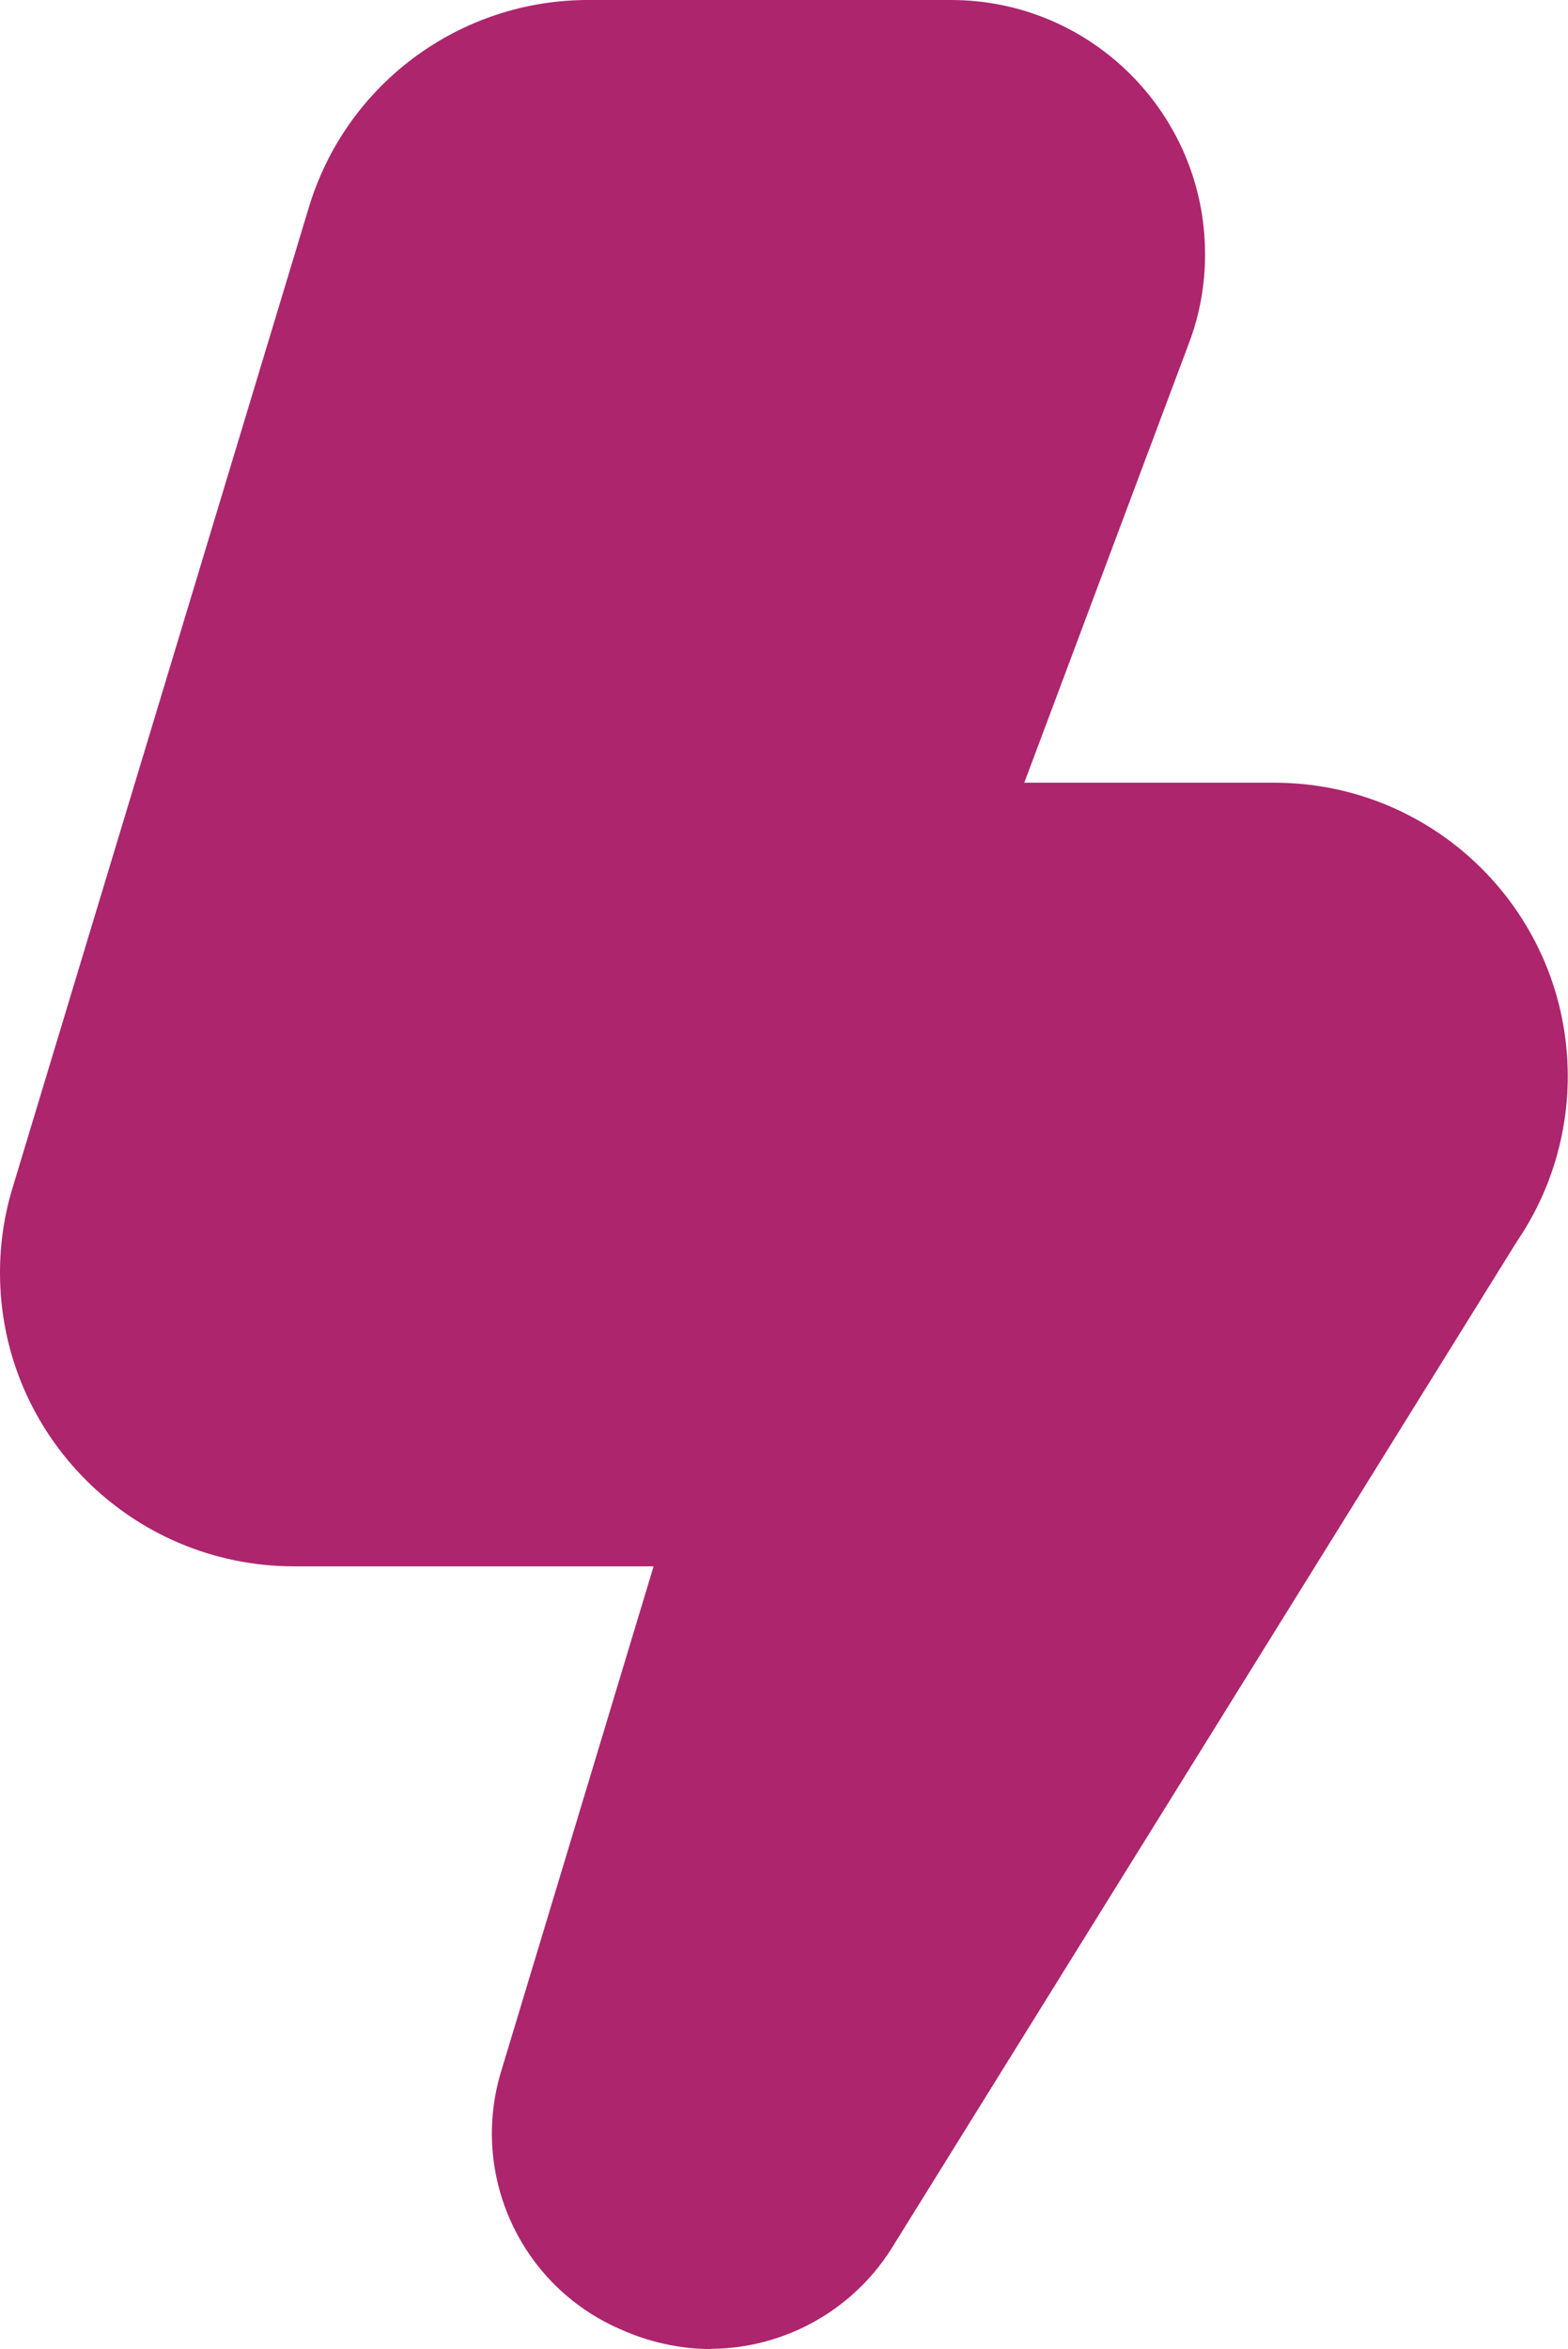
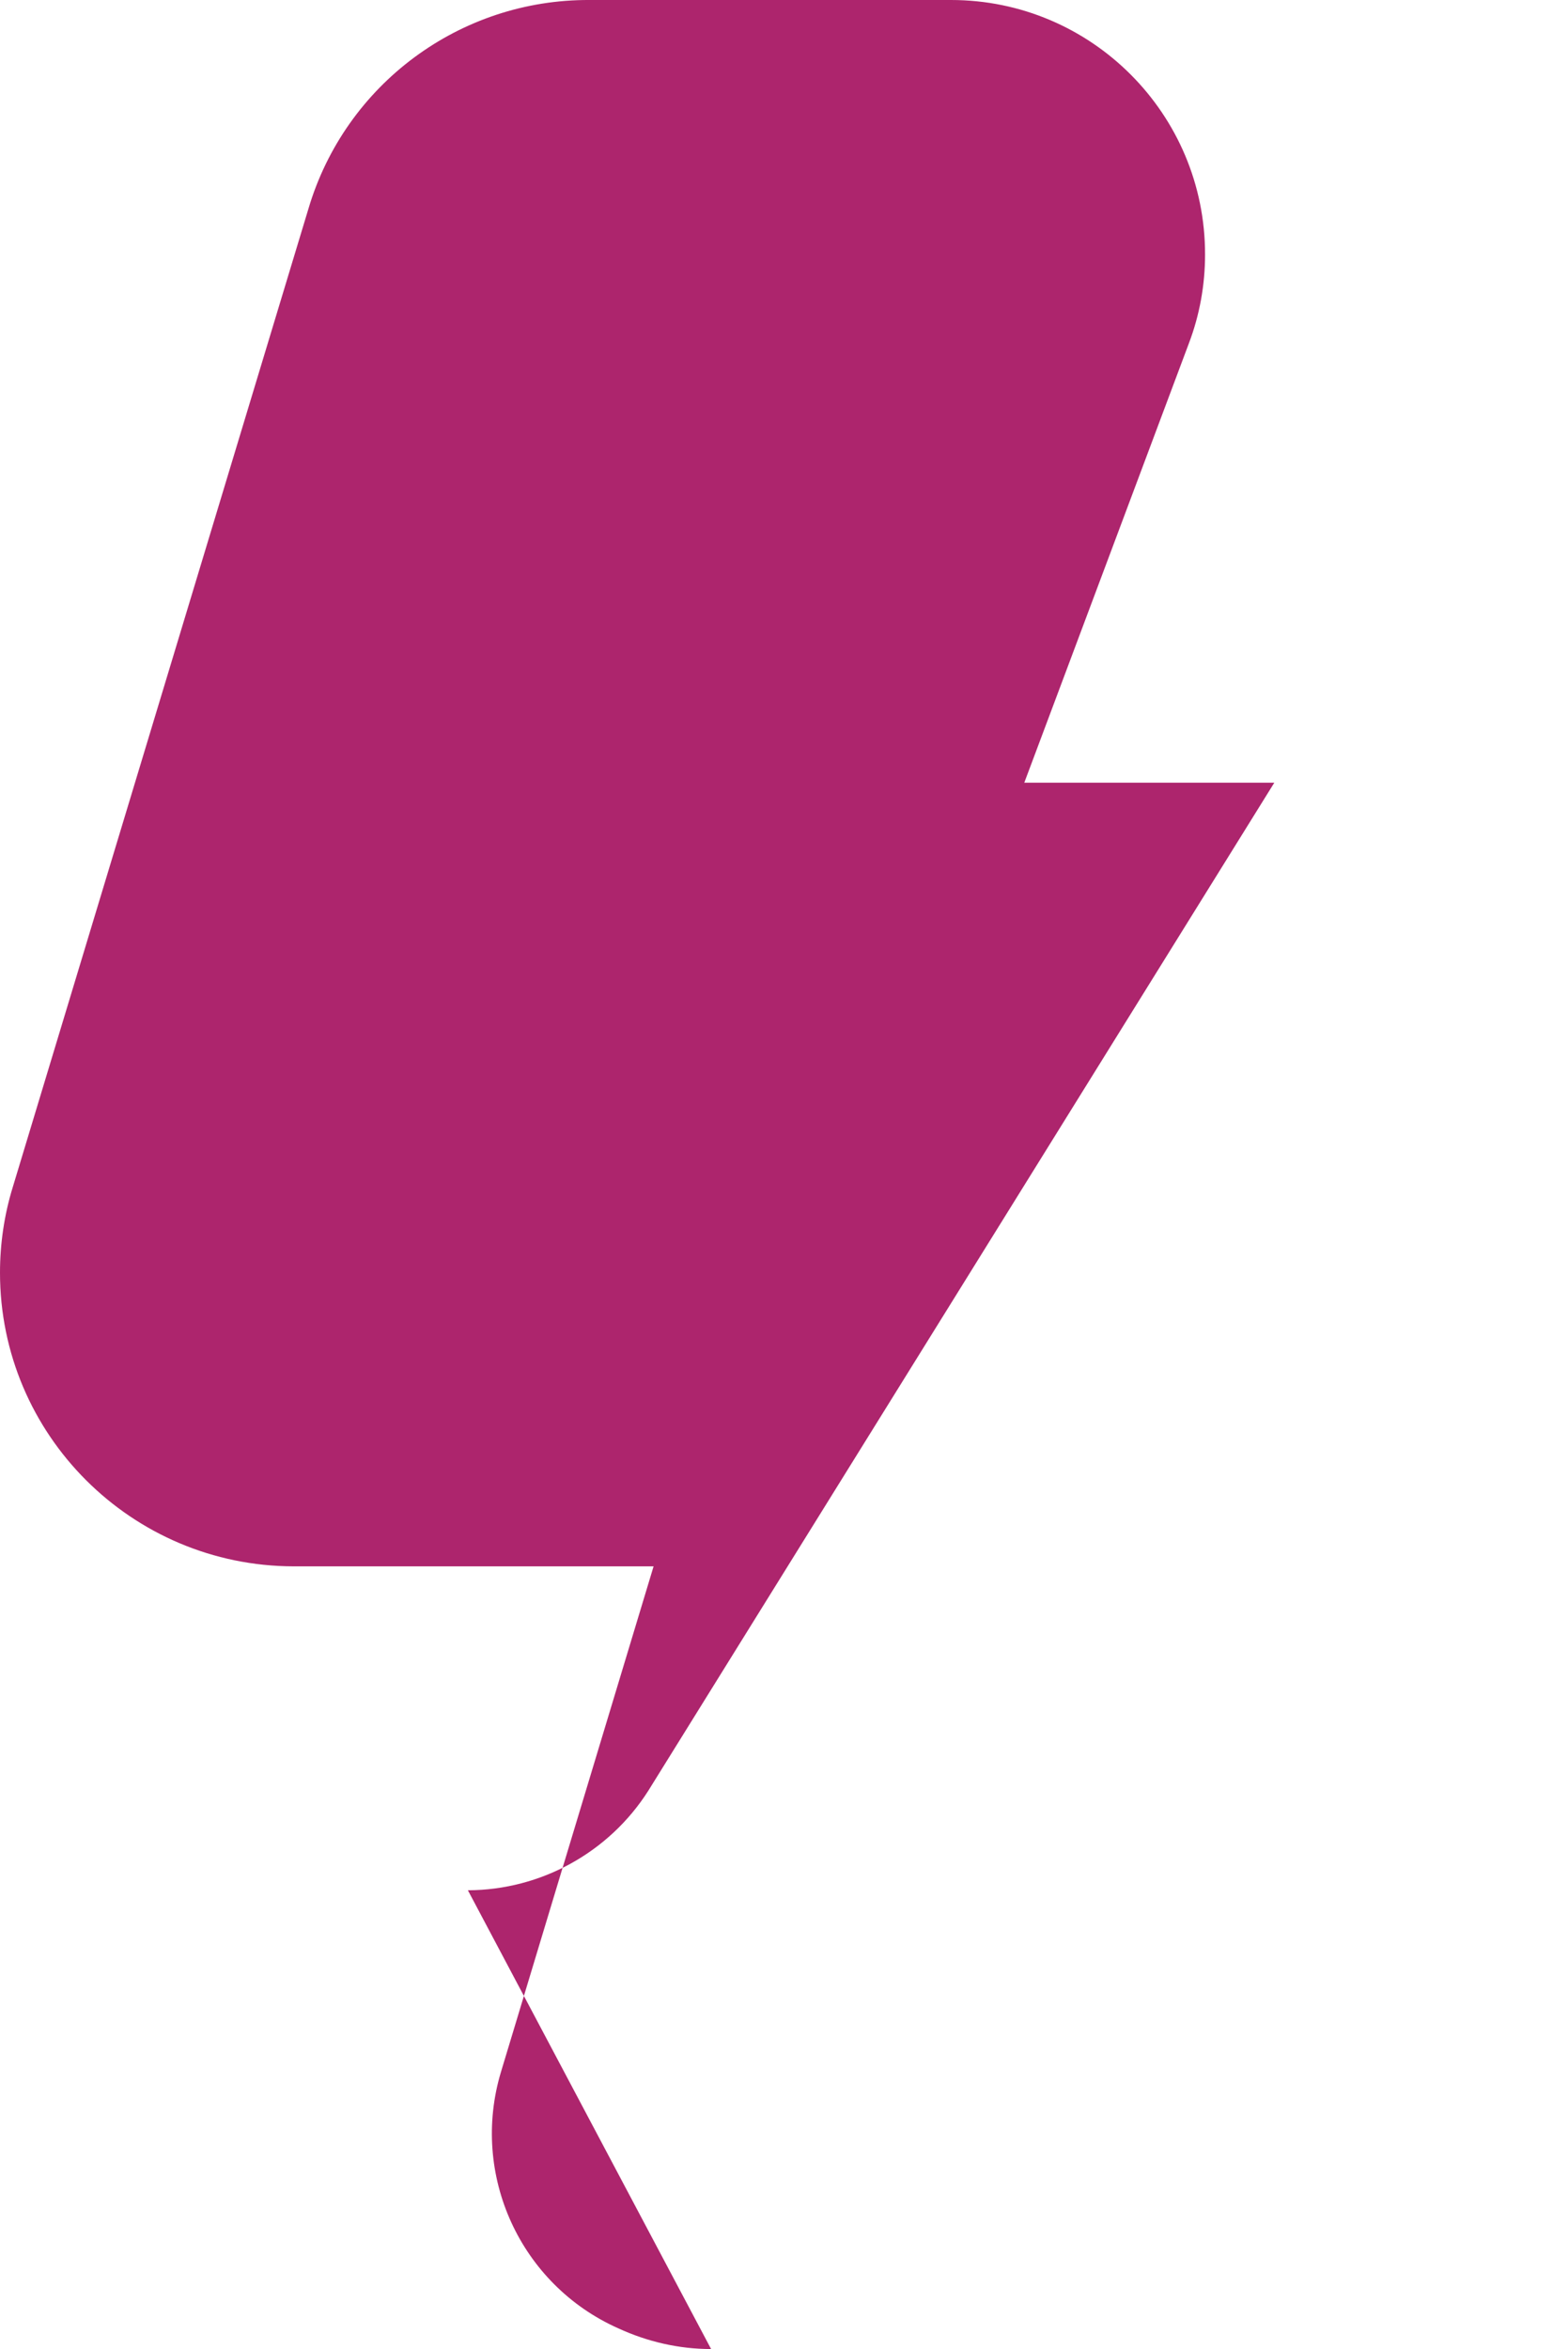
<svg xmlns="http://www.w3.org/2000/svg" version="1.1" viewBox="0 0 667.9 1000">
  <defs>
    <style>
      .cls-1 {
        fill: #ad256d;
      }
    </style>
  </defs>
  <g>
    <g id="Camada_1">
-       <path id="bolt" class="cls-1" d="M302.9,1000c-13.7,0-27.1-3.1-39.5-8.8-41.8-18.6-63.2-65.4-50-109.2l65-215.2H125.1C56.1,666.7,0,610.8,0,541.8c0-12.3,1.8-24.6,5.4-36.3L131.4,88.8C147.1,35.9,195.9-.3,251.2,0h153.9c59.8,0,108.3,48.6,108.2,108.4,0,12.9-2.3,25.7-6.9,37.8l-70.1,187h106.5c69,0,125,55.9,125,125,0,25-7.5,49.5-21.6,70.2l-266.7,429.2c-16.7,26.2-45.7,42.2-76.8,42.3Z" />
+       <path id="bolt" class="cls-1" d="M302.9,1000c-13.7,0-27.1-3.1-39.5-8.8-41.8-18.6-63.2-65.4-50-109.2l65-215.2H125.1C56.1,666.7,0,610.8,0,541.8c0-12.3,1.8-24.6,5.4-36.3L131.4,88.8C147.1,35.9,195.9-.3,251.2,0h153.9c59.8,0,108.3,48.6,108.2,108.4,0,12.9-2.3,25.7-6.9,37.8l-70.1,187h106.5l-266.7,429.2c-16.7,26.2-45.7,42.2-76.8,42.3Z" />
    </g>
  </g>
</svg>